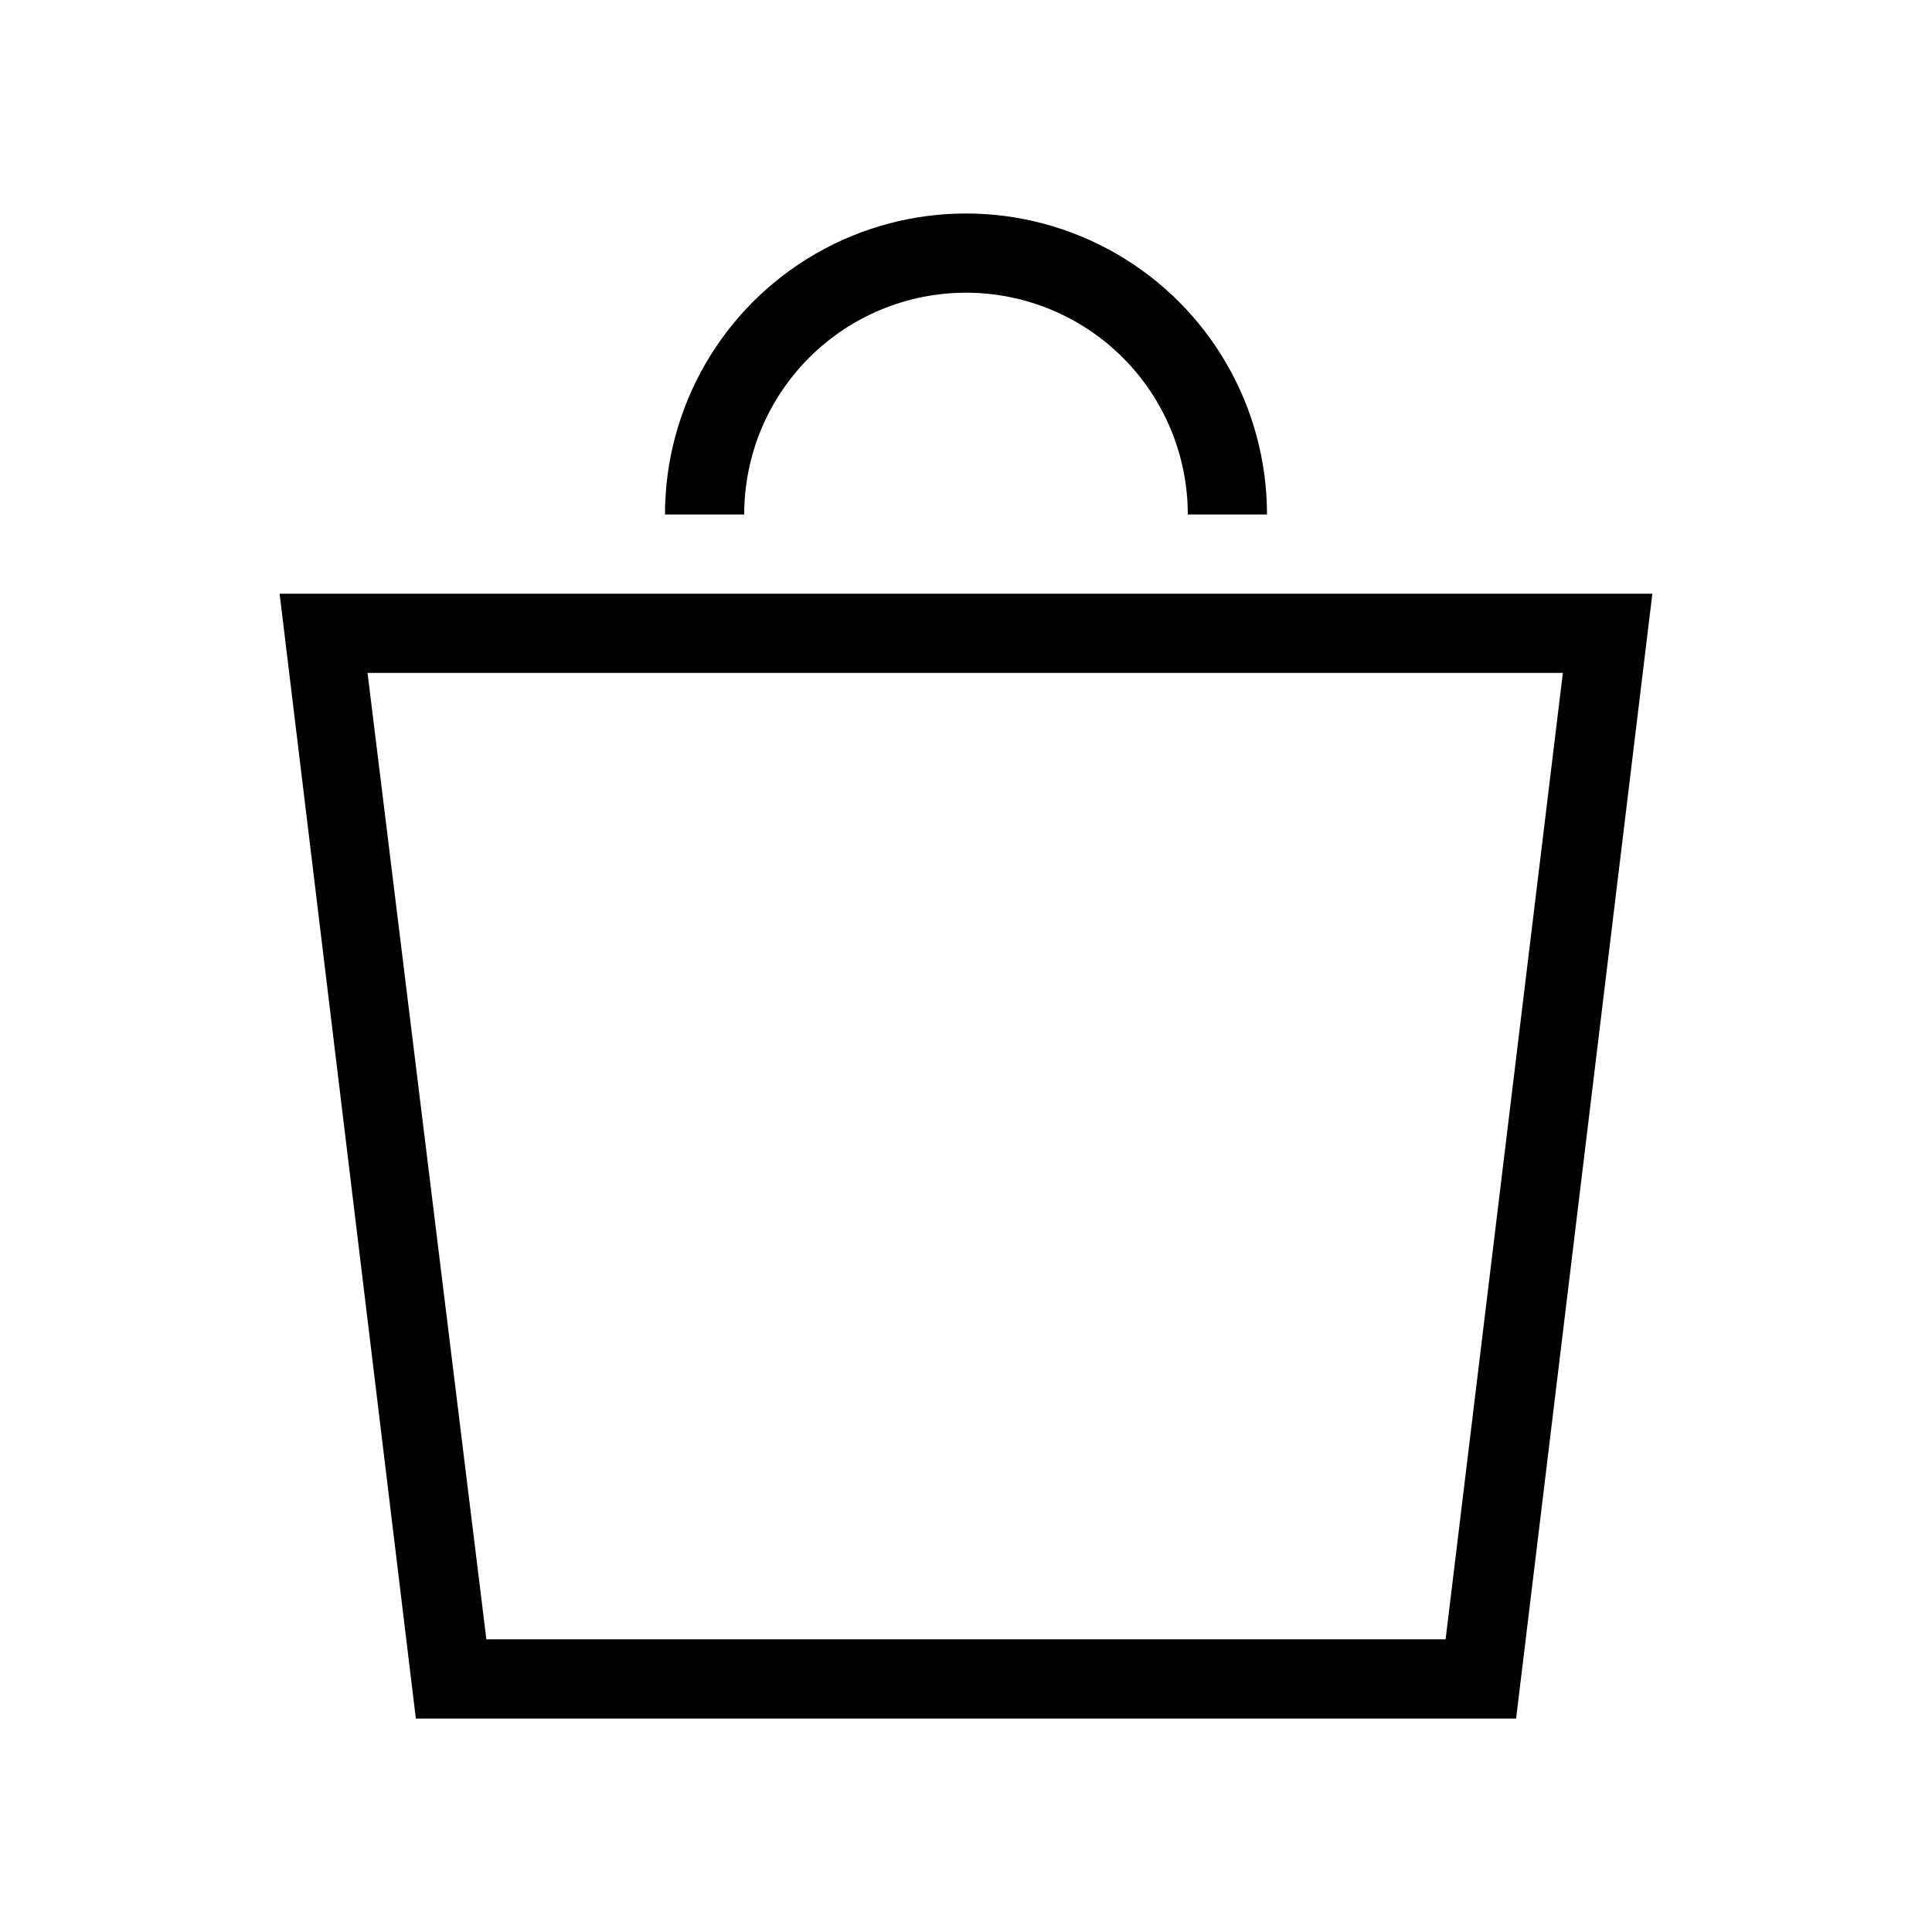
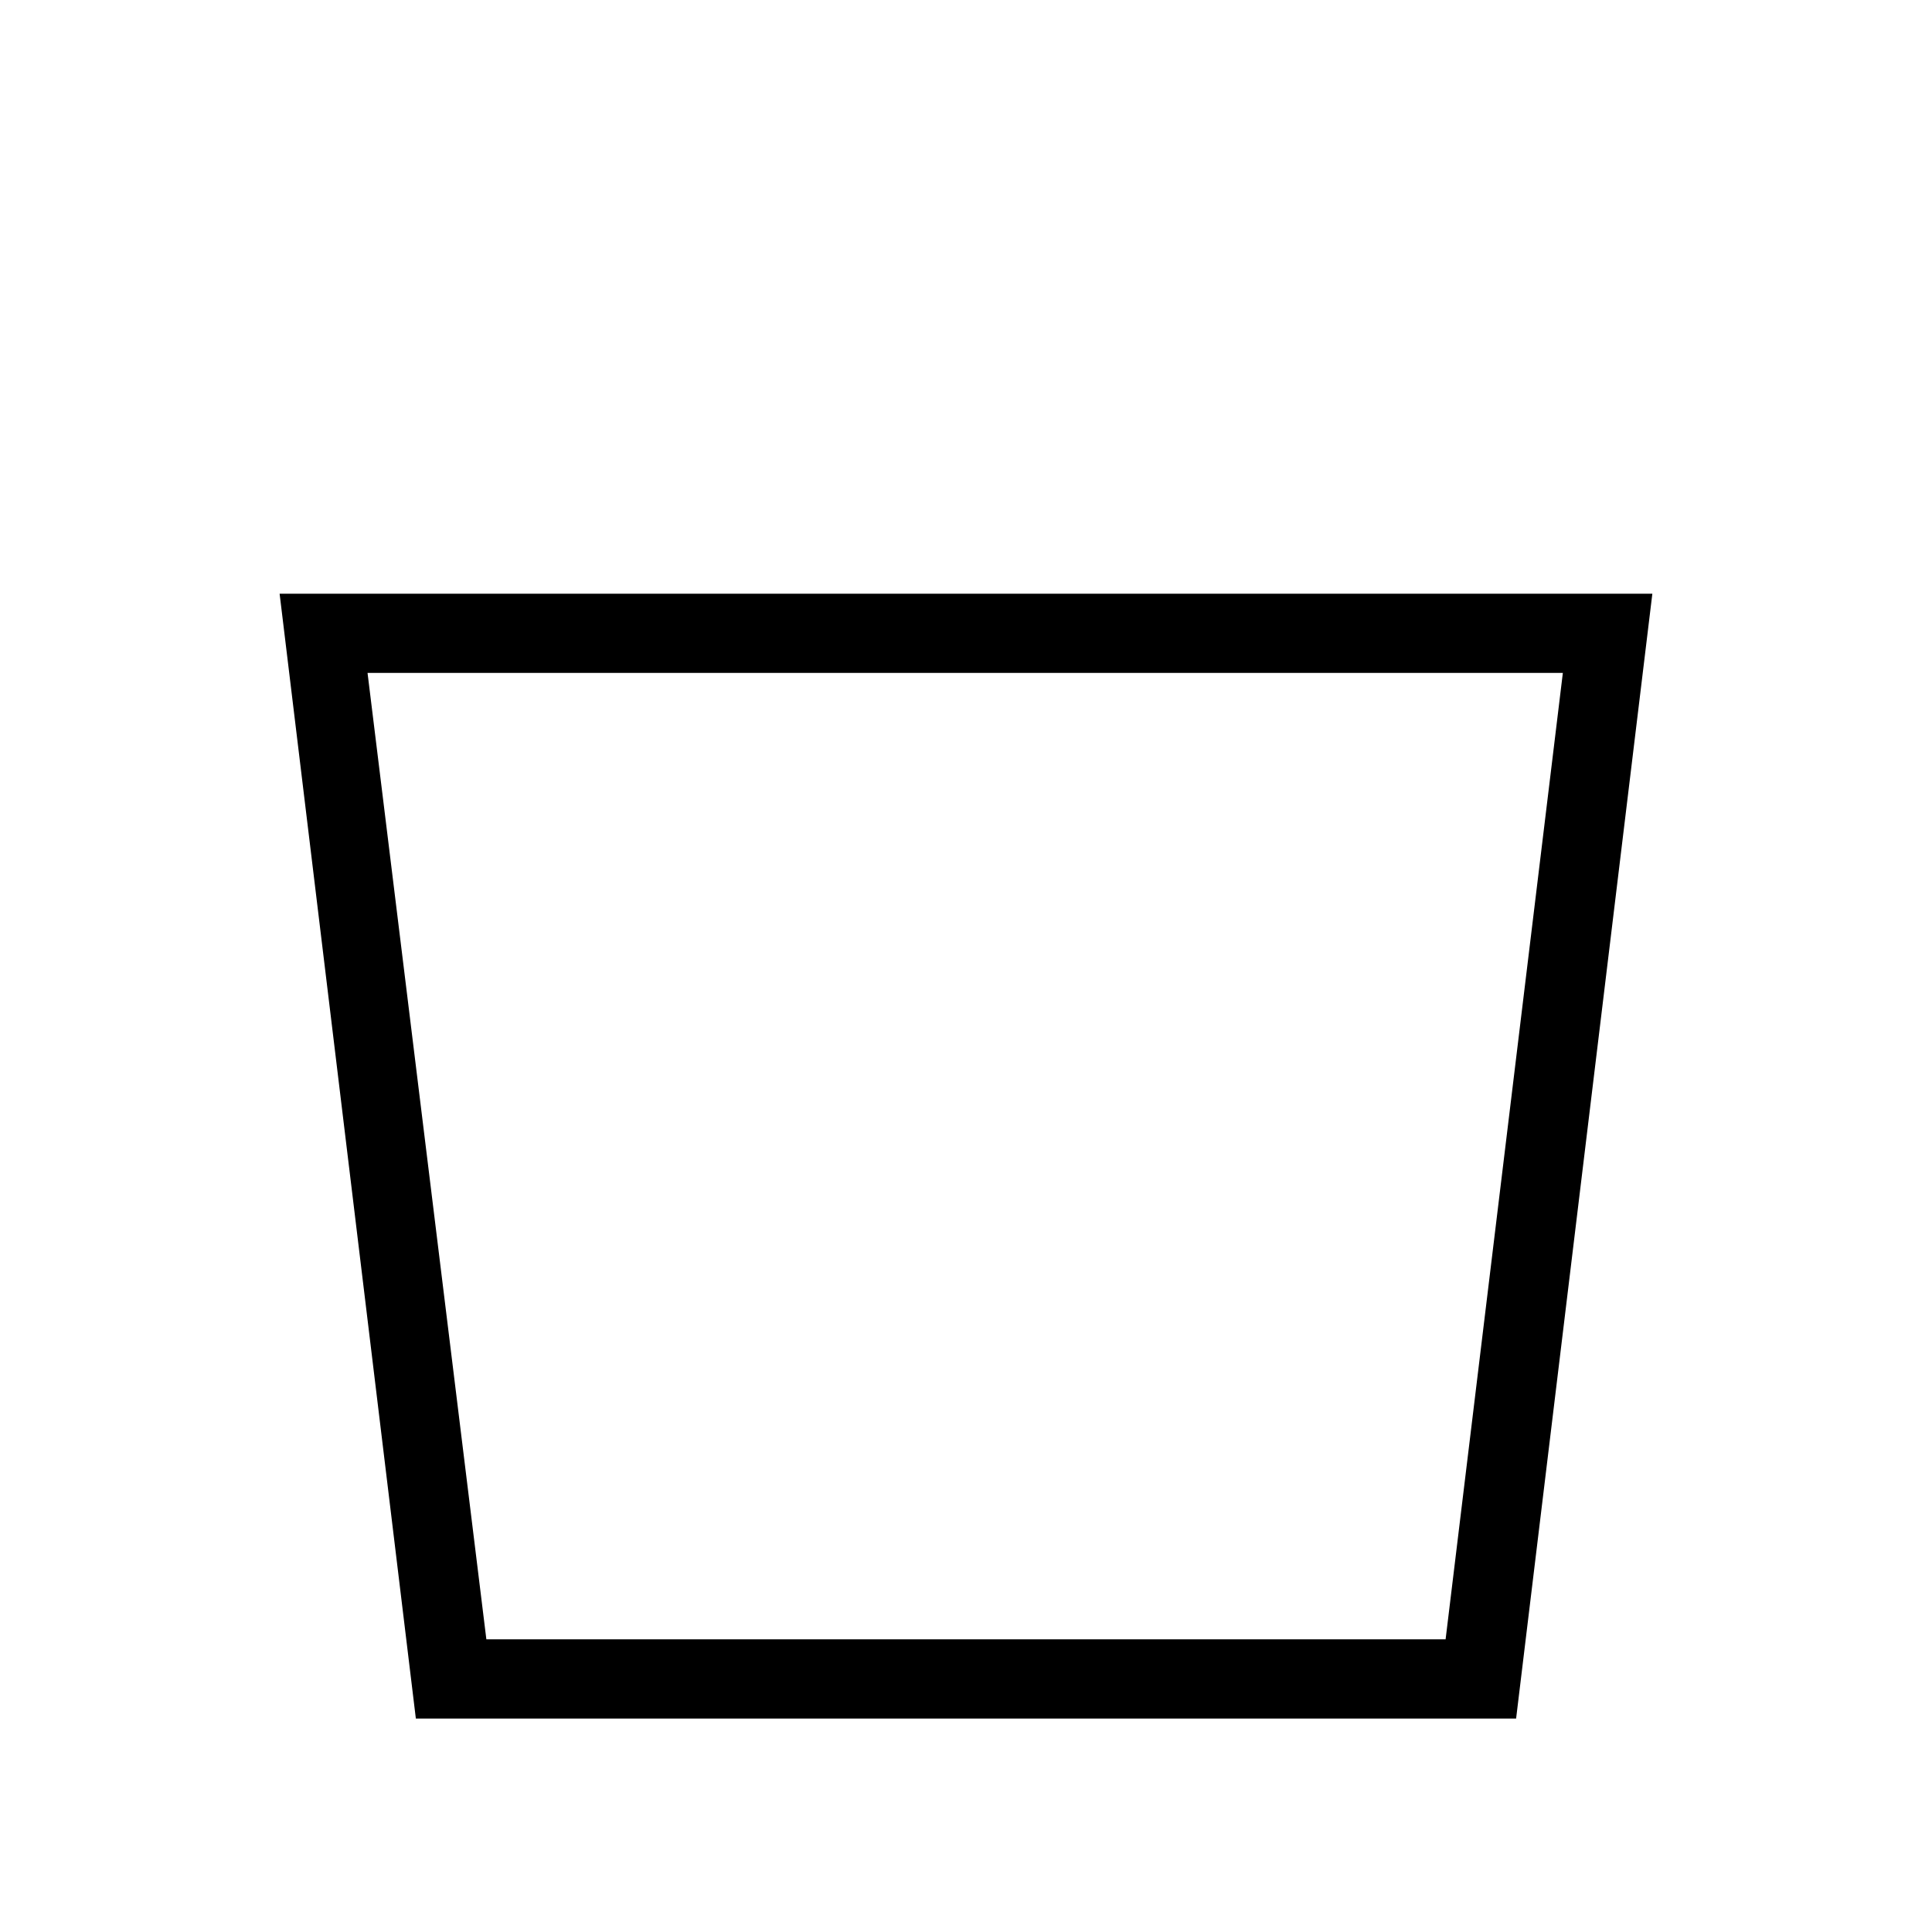
<svg xmlns="http://www.w3.org/2000/svg" fill="#000000" width="800px" height="800px" version="1.1" viewBox="144 144 512 512">
  <g>
-     <path d="m218.1 301.34 36.105 298.09h291.58l36.105-298.09zm309 277.09h-254.21l-31.488-256.1h316.77z" />
-     <path d="m400 221.57c15.586 0 30.539 6.191 41.562 17.215 11.02 11.023 17.215 25.973 17.215 41.562h20.992c0-28.5-15.207-54.832-39.887-69.082-24.68-14.25-55.09-14.25-79.77 0-24.68 14.25-39.883 40.582-39.883 69.082h20.992c0-15.59 6.191-30.539 17.215-41.562s25.973-17.215 41.562-17.215z" />
+     <path d="m218.1 301.34 36.105 298.09h291.58l36.105-298.09zm309 277.09h-254.21l-31.488-256.1h316.77" />
  </g>
</svg>